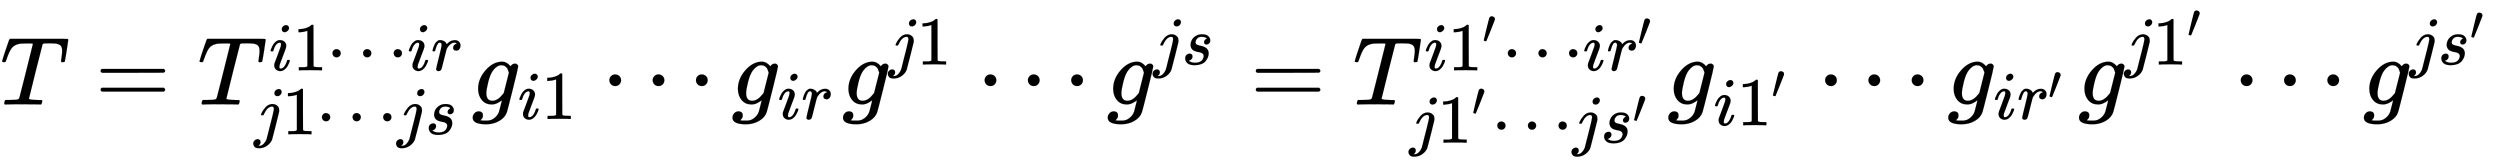
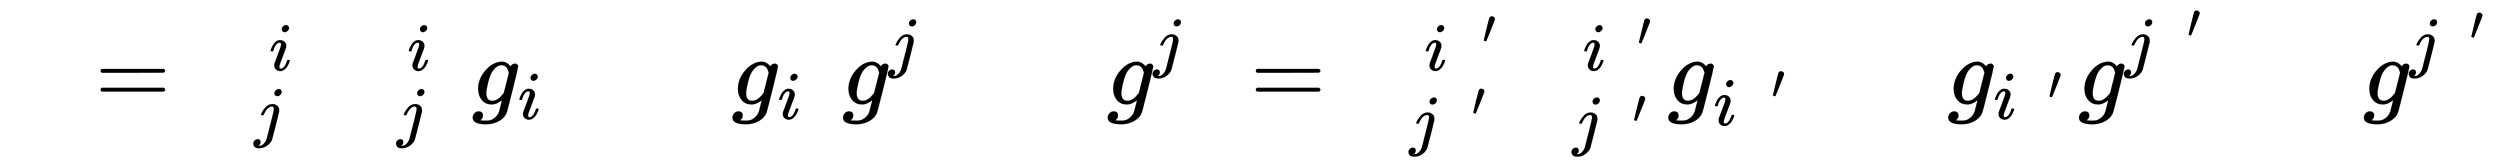
<svg xmlns="http://www.w3.org/2000/svg" xmlns:xlink="http://www.w3.org/1999/xlink" style="vertical-align:-1.505ex" width="59.94ex" height="4.009ex" viewBox="0 -1078.4 25807.4 1726.2">
  <defs>
-     <path id="a" stroke-width="1" d="M40 437q-19 0-19 8 0 5 16 56t34 101l17 49q5 18 13 26h558q32 0 38-1t7-9q0-6-17-114t-19-109q0-7-19-7h-12q-3 0-6 5l-2 3q0 6 6 45t6 61q0 35-13 53t-55 25q-5 1-58 2-46 0-58-1t-18-8q-1-1-71-279T298 60q0-12 88-14 32 0 41-1t9-9q0-5-3-14-4-18-9-21l-2-1h-7q-5 0-52 1T228 2Q99 2 64 0H49q-6 6-6 9t2 18q4 13 10 19h39q80 0 95 9 1 1 2 1 5 3 10 20t40 157q17 68 28 111 70 275 70 281 0 5-29 5h-31q-67 0-88-6-45-10-70-41T67 467q-7-22-10-26t-14-4h-3z" />
    <path id="b" stroke-width="1" d="M56 347q0 13 14 20h637q15-8 15-20 0-11-14-19l-318-1H72q-16 5-16 20zm0-194q0 15 16 20h636q14-10 14-20 0-13-15-20H70q-14 7-14 20z" />
    <path id="c" stroke-width="1" d="M184 600q0 24 19 42t44 19q18 0 30-12t13-30q0-23-20-42t-44-20q-15 0-28 10t-14 33zM21 287q0 8 9 31t24 51 44 51 60 22q39 0 65-23t27-62q0-17-14-56t-40-105-42-113q-5-22-5-32 0-25 17-25 9 0 19 3t23 14 27 35 25 59q3 12 5 14t17 2q20 0 20-10 0-8-9-31t-25-51-45-50-62-22q-32 0-59 21T74 74q0 17 5 32t43 114q38 101 44 121t7 39q0 24-17 24h-2q-30 0-55-33t-38-84q-1-1-2-3t-1-3-2-2-3-1-4 0-8 0H27q-6 6-6 9z" />
-     <path id="d" stroke-width="1" d="M213 578l-13-5q-14-5-40-10t-58-7H83v46h19q47 2 87 15t56 24 28 22q2 3 12 3 9 0 17-6V361l1-300q7-7 12-9t24-4 62-2h26V0h-11q-21 3-159 3-136 0-157-3H88v46h64q16 0 25 1t16 3 8 2 6 5 6 4v517z" />
-     <path id="e" stroke-width="1" d="M78 250q0 24 17 42t43 18q24 0 42-16t19-43q0-25-17-43t-43-18-43 17-18 43zm447 0q0 24 17 42t43 18q24 0 42-16t19-43q0-25-17-43t-43-18-43 17-18 43zm447 0q0 24 17 42t43 18q24 0 42-16t19-43q0-25-17-43t-43-18-43 17-18 43z" />
-     <path id="f" stroke-width="1" d="M21 287q1 3 2 8t5 22 10 31 15 33 20 30 26 22 33 9q29 0 51-12t31-22 11-20q2-6 3-6t8 7q48 52 111 52h3q48 0 72-41 8-19 8-37 0-30-13-48t-26-23-25-4q-20 0-32 11t-12 29q0 48 56 64-22 13-36 13-56 0-103-74-10-16-15-33t-34-133Q156 25 151 16q-13-27-43-27-13 0-21 6T76 7t-2 10q0 13 40 172t40 177q0 39-26 39-21 0-36-28t-24-61-11-36q-2-2-16-2H27q-6 6-6 9z" />
    <path id="g" stroke-width="1" d="M297 596q0 31 21 48t43 17q17 0 28-10t14-28q0-28-19-47t-44-19q-18 0-30 10t-13 29zm-9-220q0 29-26 29-22 0-42-12t-35-31-24-37-17-32l-7-14q-2-1-16-1h-14q-6 6-6 8t4 13q21 49 59 92t88 50h8q7 0 12 1 24-1 44-10 25-14 38-31t13-53v-16l-49-199Q267-67 264-75q-18-50-70-89T75-204q-50 0-68 21t-19 46q0 27 19 46t46 20q17 0 29-10t13-31q0-36-32-55 6-1 14-1 34 0 62 28t43 66l11 42q11 43 26 104t32 125 27 111 11 57q0 7-1 11z" />
-     <path id="h" stroke-width="1" d="M131 289q0 32 16 65t56 61 97 27q62 0 90-27t29-60q0-32-17-47t-38-16q-13 0-24 8t-12 26q0 16 9 28t17 18 13 6q1 0 1 1 0 3-7 9t-25 11-39 6q-48 0-70-26t-23-53q0-25 19-35t55-17 52-15q66-29 66-96 0-28-11-56t-33-56-63-44-94-17q-77 0-109 29T53 87q0 39 21 56t44 17q15 0 28-9t14-31q0-26-18-44t-31-18q-2-1-3-1t-1-2q1-3 8-8t31-13 55-7q36 0 62 11t38 28 17 31 5 25q0 28-21 42t-48 17-59 15-47 35q-17 25-17 58z" />
    <path id="i" stroke-width="1" d="M311 43q-15-13-44-28T206 0q-63 0-101 45T66 160q0 105 77 193t171 89q47 0 87-48l3 4q2 3 5 6t9 8 13 7 16 3q14 0 23-9t10-19q0-15-57-242T363-80q-18-54-77-89t-135-36q-141 0-141 68 0 26 18 46t46 20q15 0 28-9t14-31q0-10-2-19t-7-14-8-10-7-8l-2-2h1q10-3 60-3 38 0 60 12 23 11 43 33t28 47q6 19 16 62 13 48 13 56zm73 285l-4 11q-3 11-5 15t-6 14-10 14-13 11-18 9-22 3q-44 0-85-53-30-39-50-119t-20-116q0-79 62-79 56 0 110 70l8 10 53 210z" />
    <path id="j" stroke-width="1" d="M79 43q-6 0-27 6T30 61q0 7 55 232t61 235q15 32 52 32 20 0 42-15t22-44q0-5-2-15-1-7-87-223T84 45t-5-2z" />
  </defs>
  <g fill="currentColor" stroke="currentColor" stroke-width="0" transform="scale(1 -1)">
    <use xlink:href="#a" />
    <use x="982" xlink:href="#b" />
    <g transform="translate(2038)">
      <use xlink:href="#a" />
      <g transform="matrix(.707 0 0 .707 740 352)">
        <use xlink:href="#c" />
        <use x="345" xlink:href="#d" />
        <use x="846" xlink:href="#e" />
        <use x="2018" xlink:href="#c" />
        <use x="2364" xlink:href="#f" />
      </g>
      <g transform="matrix(.707 0 0 .707 584 -308)">
        <use xlink:href="#g" />
        <use x="412" xlink:href="#d" />
        <use x="913" xlink:href="#e" />
        <use x="2085" xlink:href="#g" />
        <use x="2498" xlink:href="#h" />
      </g>
    </g>
    <g transform="translate(4869)">
      <use xlink:href="#i" />
      <g transform="matrix(.707 0 0 .707 477 -150)">
        <use xlink:href="#c" />
        <use x="345" xlink:href="#d" />
      </g>
    </g>
    <use x="6212" xlink:href="#e" />
    <g transform="translate(7551)">
      <use xlink:href="#i" />
      <g transform="matrix(.707 0 0 .707 477 -150)">
        <use xlink:href="#c" />
        <use x="345" xlink:href="#f" />
      </g>
    </g>
    <g transform="translate(8692)">
      <use xlink:href="#i" />
      <g transform="matrix(.707 0 0 .707 481 412)">
        <use xlink:href="#g" />
        <use x="412" xlink:href="#d" />
      </g>
    </g>
    <use x="10086" xlink:href="#e" />
    <g transform="translate(11425)">
      <use xlink:href="#i" />
      <g transform="matrix(.707 0 0 .707 481 412)">
        <use xlink:href="#g" />
        <use x="412" xlink:href="#h" />
      </g>
    </g>
    <use x="12908" xlink:href="#b" />
    <g transform="translate(13964)">
      <use xlink:href="#a" />
      <g transform="translate(740 352)">
        <use transform="scale(.707)" xlink:href="#c" />
        <g transform="translate(244)">
          <use transform="scale(.707)" xlink:href="#d" />
          <use x="707" y="557" transform="scale(.5)" xlink:href="#j" />
        </g>
        <use x="1140" transform="scale(.707)" xlink:href="#e" />
        <use x="2313" transform="scale(.707)" xlink:href="#c" />
        <g transform="translate(1880)">
          <use transform="scale(.707)" xlink:href="#f" />
          <use x="638" y="513" transform="scale(.5)" xlink:href="#j" />
        </g>
      </g>
      <g transform="translate(584 -395)">
        <use transform="scale(.707)" xlink:href="#g" />
        <g transform="translate(291)">
          <use transform="scale(.707)" xlink:href="#d" />
          <use x="707" y="557" transform="scale(.5)" xlink:href="#j" />
        </g>
        <use x="1207" transform="scale(.707)" xlink:href="#e" />
        <use x="2380" transform="scale(.707)" xlink:href="#g" />
        <g transform="translate(1974)">
          <use transform="scale(.707)" xlink:href="#h" />
          <use x="663" y="408" transform="scale(.5)" xlink:href="#j" />
        </g>
      </g>
    </g>
    <g transform="translate(17212)">
      <use xlink:href="#i" />
      <g transform="translate(477 -215)">
        <use transform="scale(.707)" xlink:href="#c" />
        <g transform="translate(244)">
          <use transform="scale(.707)" xlink:href="#d" />
          <use x="707" y="557" transform="scale(.5)" xlink:href="#j" />
        </g>
      </g>
    </g>
    <use x="18763" xlink:href="#e" />
    <g transform="translate(20102)">
      <use xlink:href="#i" />
      <g transform="translate(477 -150)">
        <use transform="scale(.707)" xlink:href="#c" />
        <g transform="translate(244)">
          <use transform="scale(.707)" xlink:href="#f" />
          <use x="638" y="408" transform="scale(.5)" xlink:href="#j" />
        </g>
      </g>
    </g>
    <g transform="translate(21452)">
      <use xlink:href="#i" />
      <g transform="translate(481 412)">
        <use transform="scale(.707)" xlink:href="#g" />
        <g transform="translate(291)">
          <use transform="scale(.707)" xlink:href="#d" />
          <use x="707" y="557" transform="scale(.5)" xlink:href="#j" />
        </g>
      </g>
    </g>
    <use x="23054" xlink:href="#e" />
    <g transform="translate(24393)">
      <use xlink:href="#i" />
      <g transform="translate(481 412)">
        <use transform="scale(.707)" xlink:href="#g" />
        <g transform="translate(291)">
          <use transform="scale(.707)" xlink:href="#h" />
          <use x="663" y="513" transform="scale(.5)" xlink:href="#j" />
        </g>
      </g>
    </g>
  </g>
</svg>